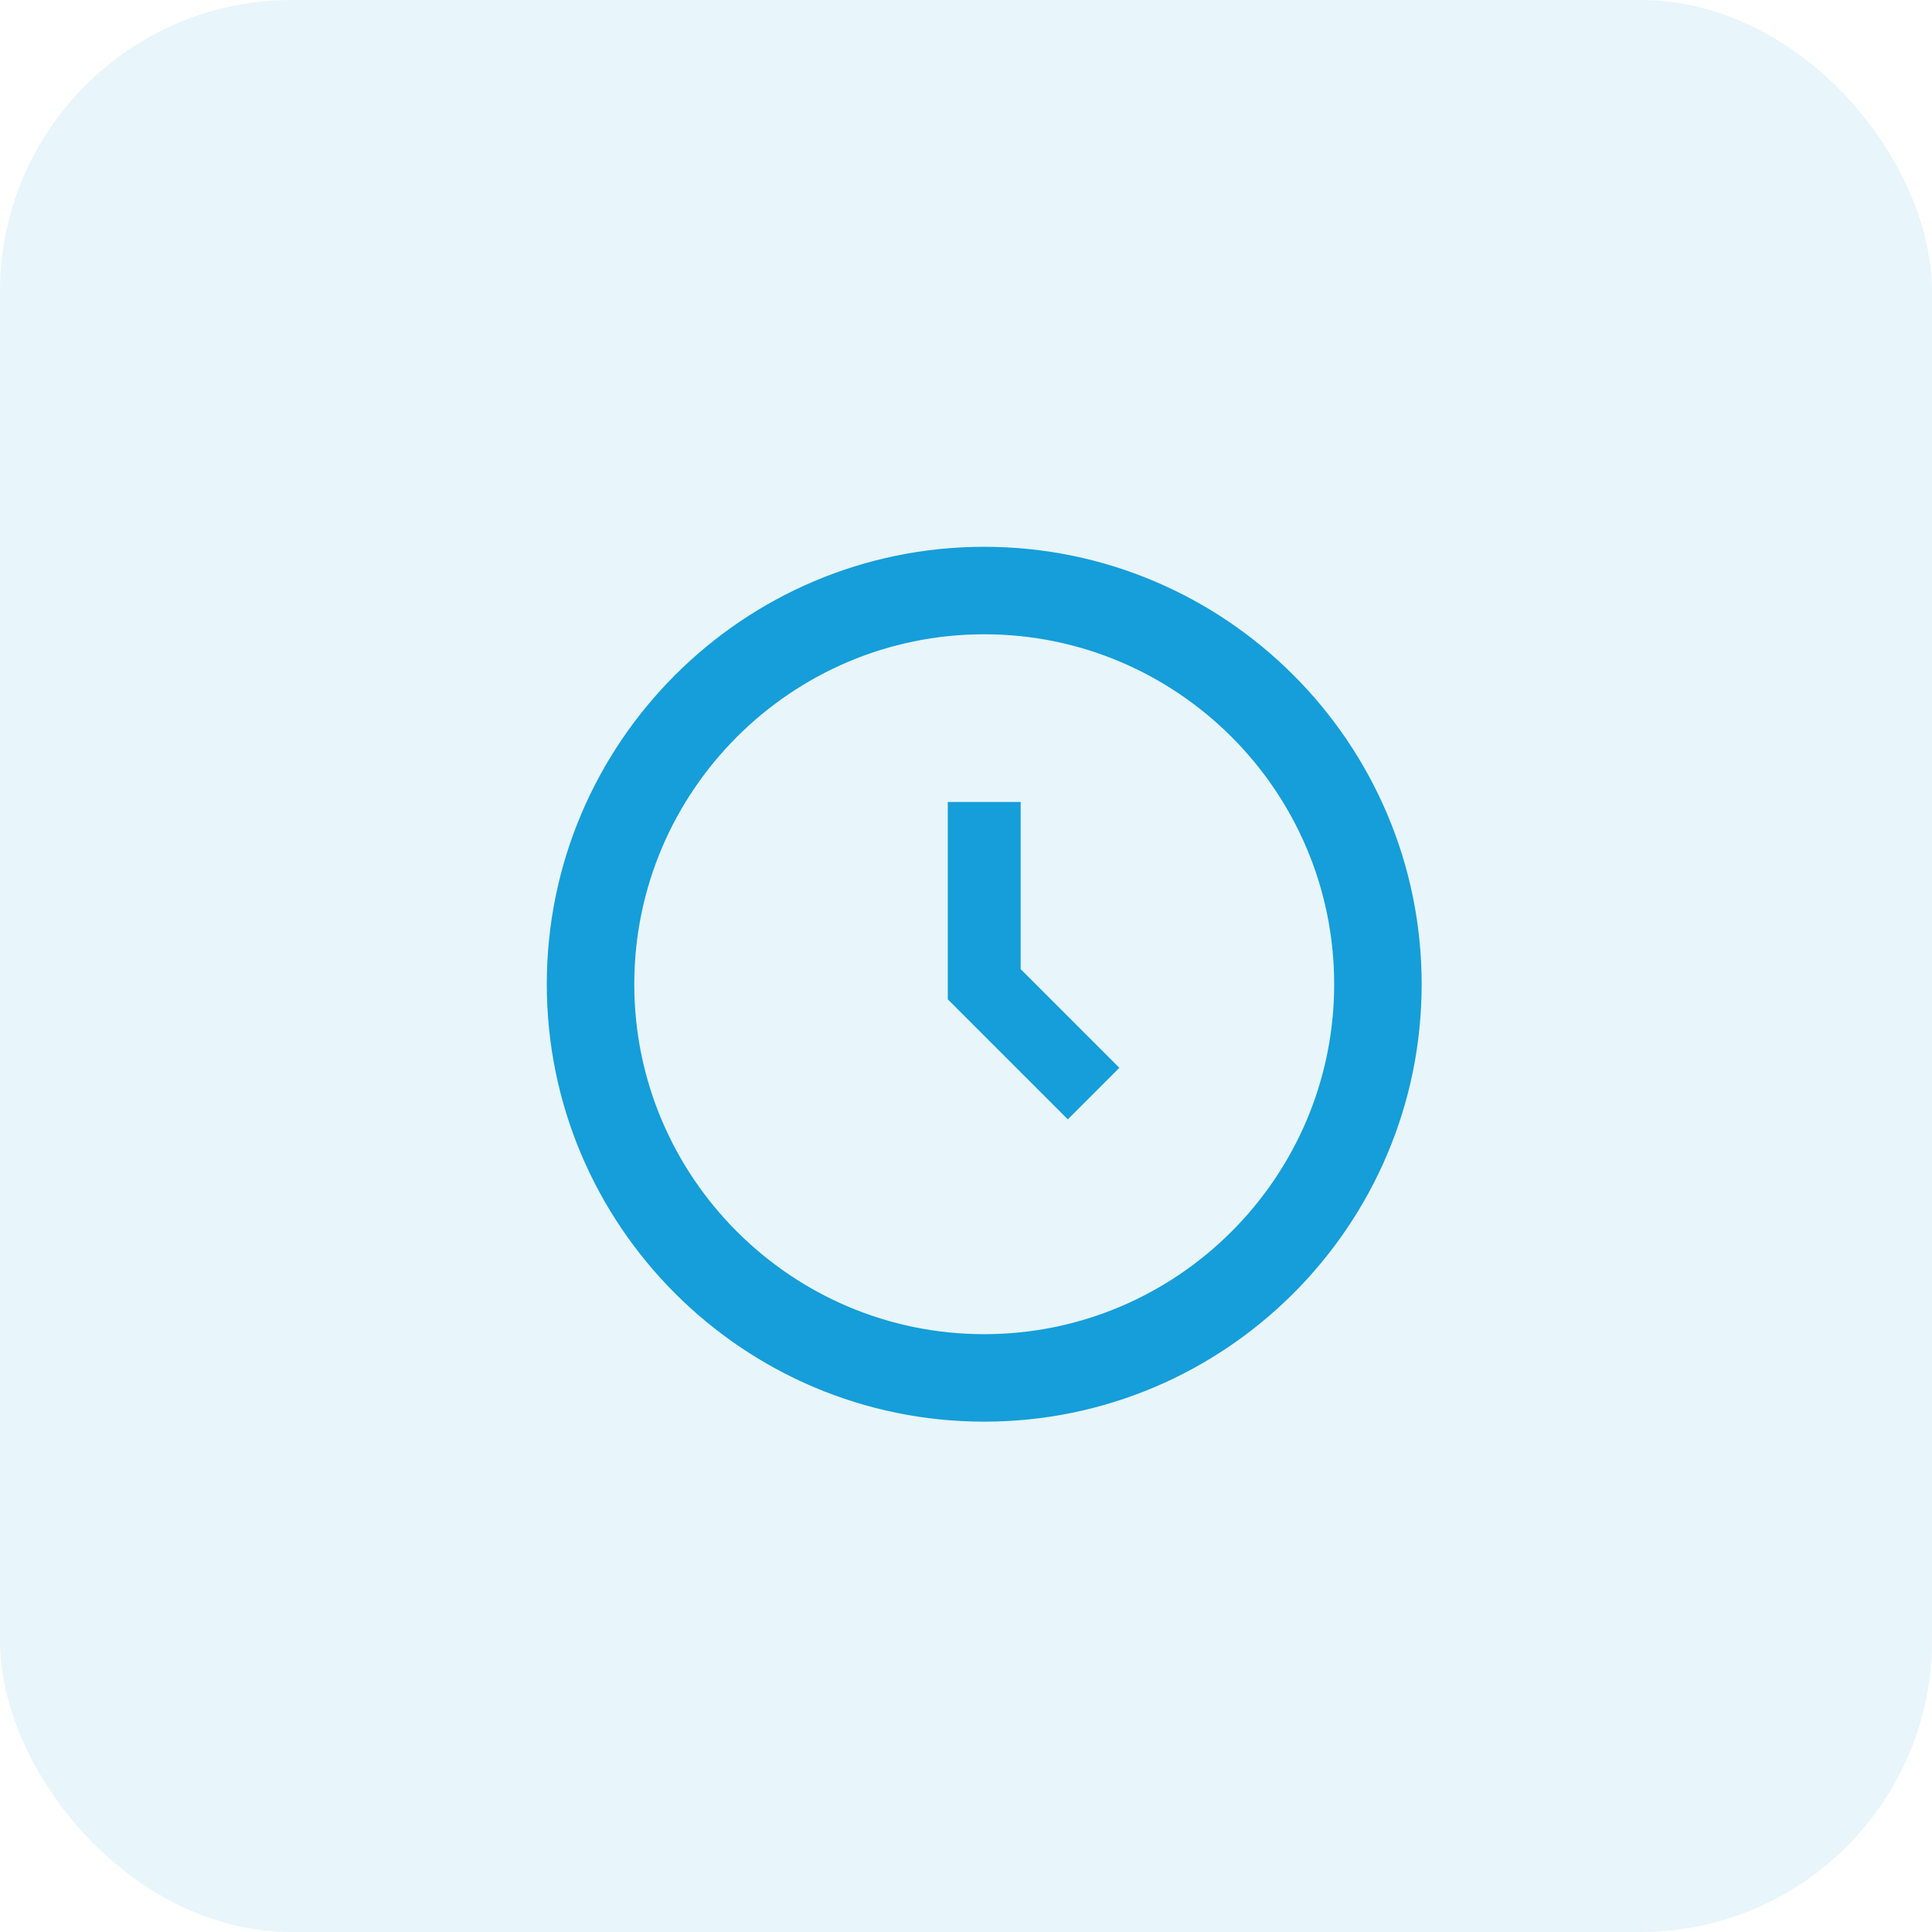
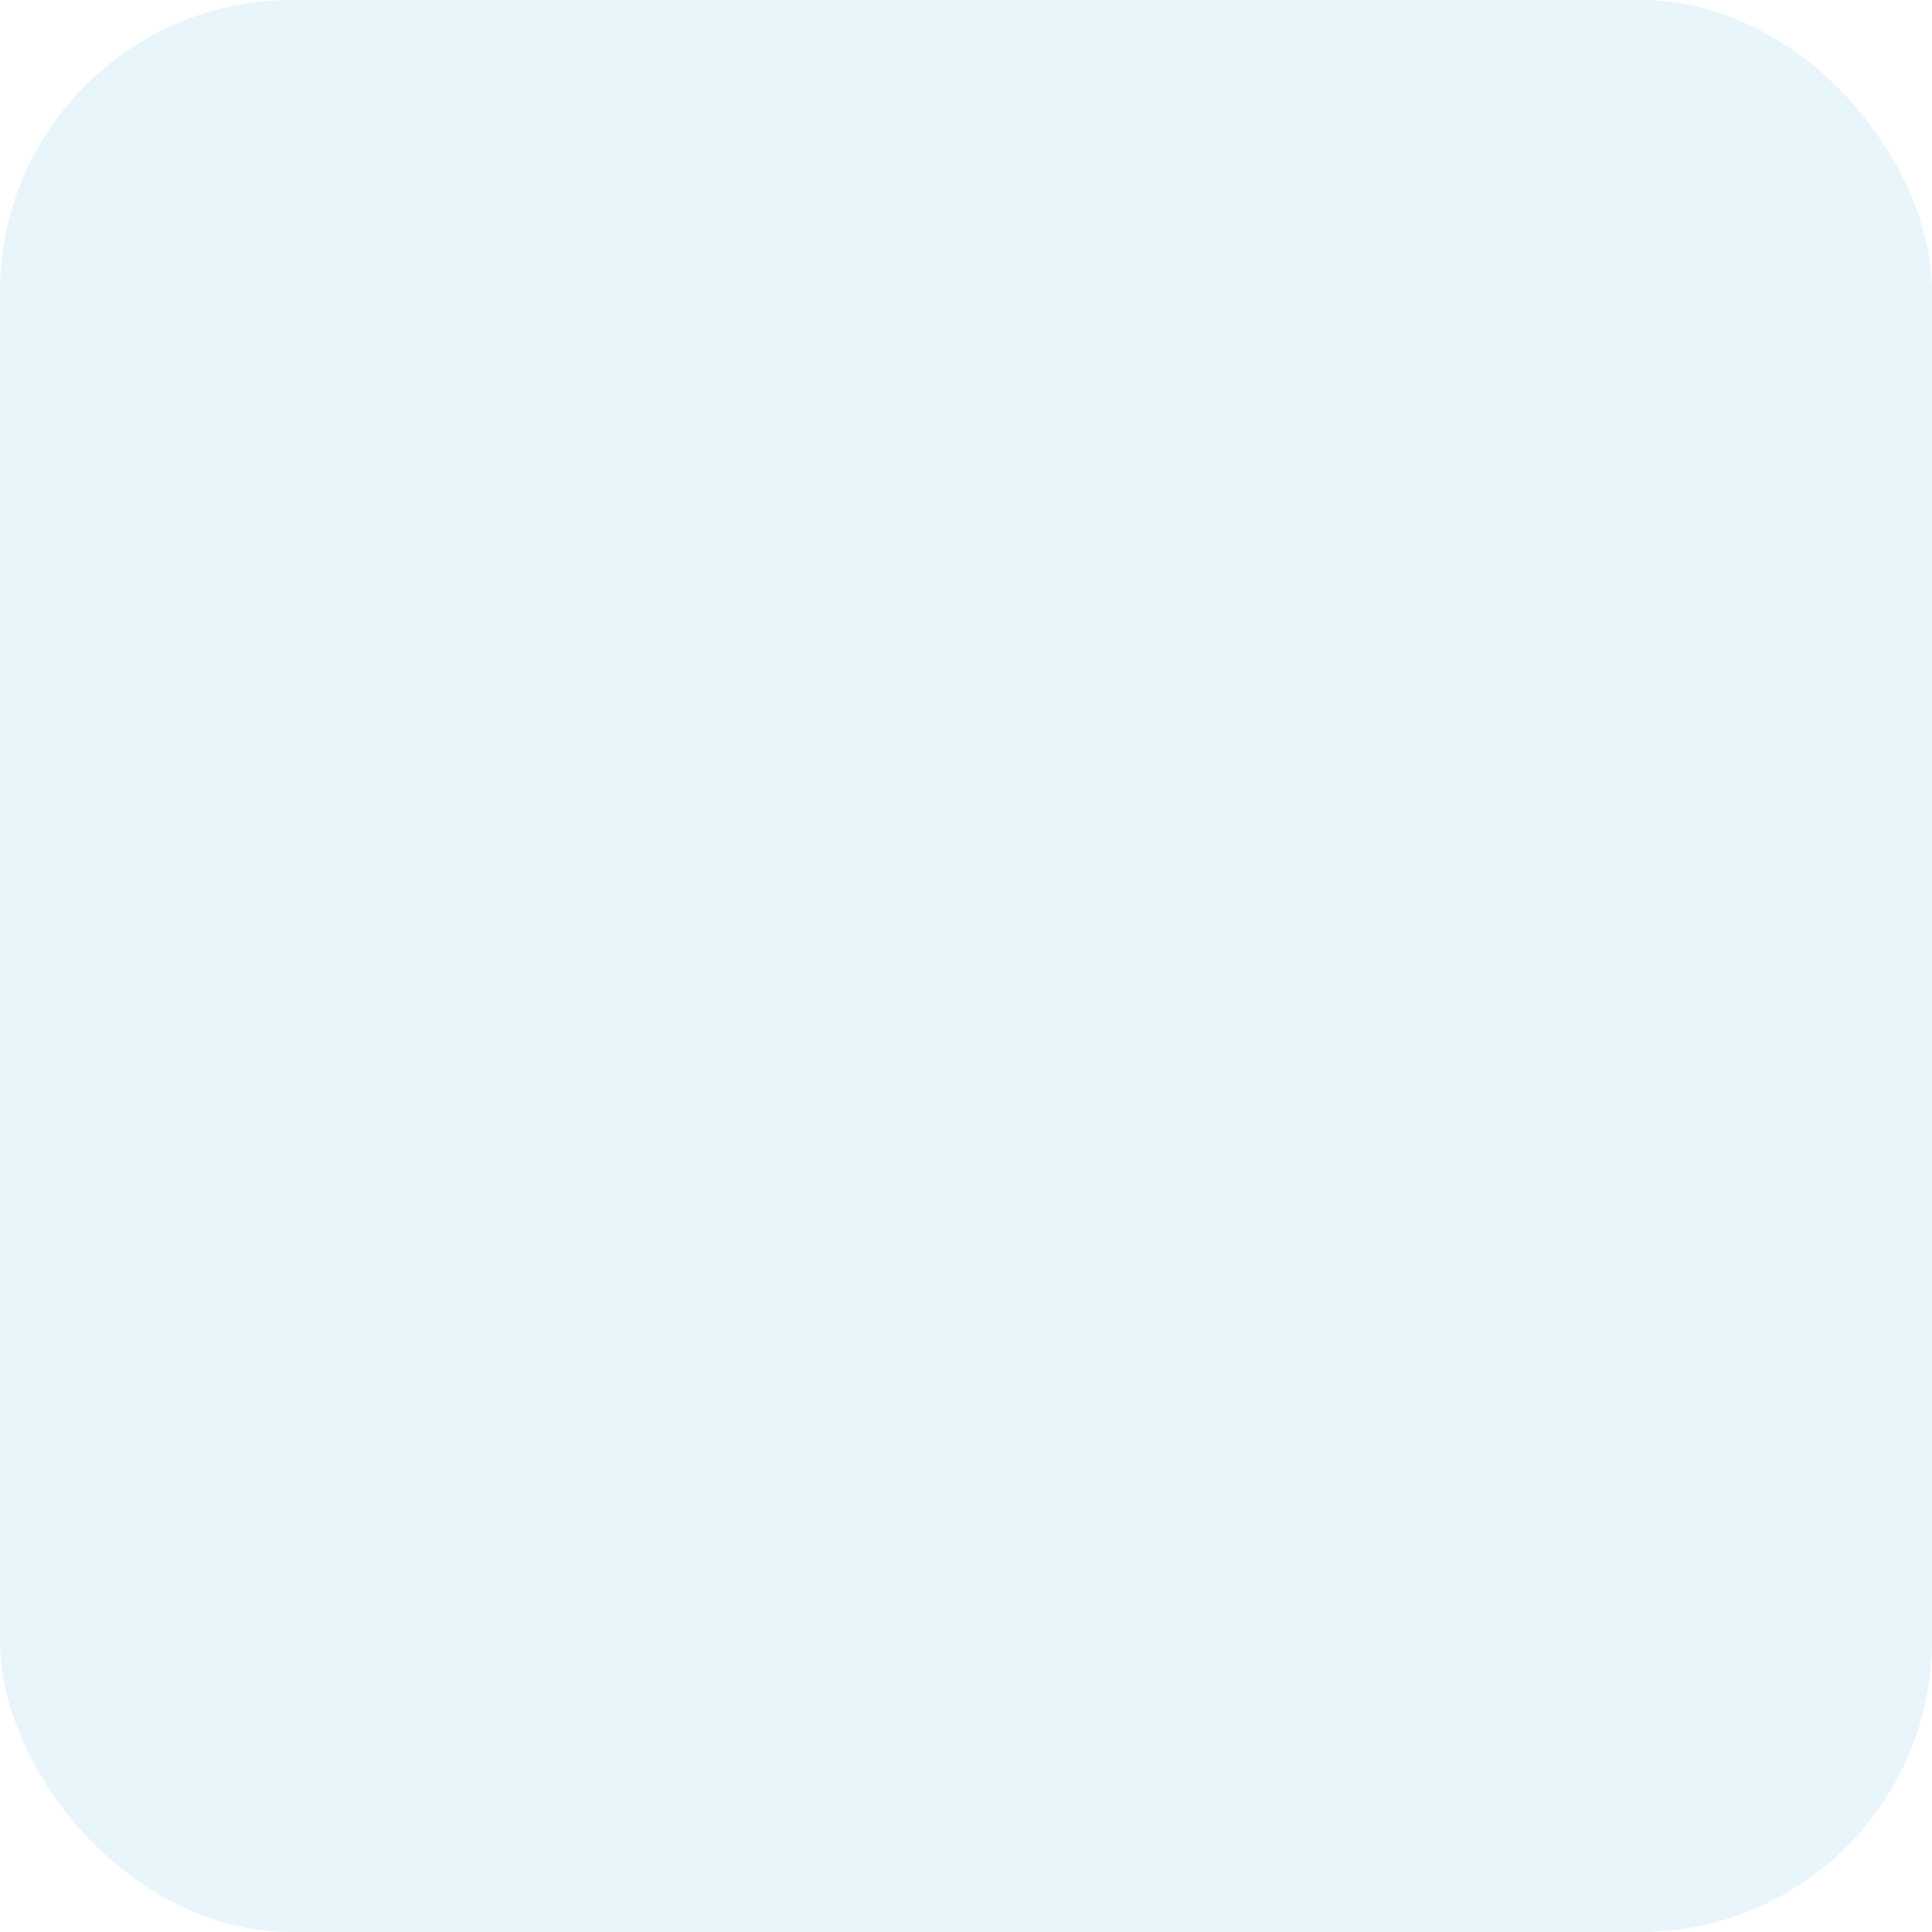
<svg xmlns="http://www.w3.org/2000/svg" width="53" height="53" viewBox="0 0 53 53" fill="none">
  <rect width="53" height="53" rx="8" fill="#159ED9" fill-opacity="0.1" />
  <g clip-path="url(#clip0_100_3692)">
    <g clip-path="url(#clip1_100_3692)">
      <path d="M27 15C20.383 15 15 20.383 15 27C15 33.617 20.383 39 27 39C33.617 39 39 33.617 39 27C39 20.383 33.617 15 27 15ZM27 36.6C21.707 36.6 17.4 32.293 17.4 27C17.4 21.707 21.707 17.4 27 17.4C32.293 17.4 36.6 21.707 36.6 27C36.6 32.293 32.293 36.6 27 36.6Z" fill="#159ED9" />
      <path d="M28 22H26V27.414L29.293 30.707L30.707 29.293L28 26.586V22Z" fill="#159ED9" />
    </g>
  </g>
  <defs>
    <clipPath id="clip0_100_3692">
-       <rect width="32" height="32" fill="white" transform="translate(11 11)" />
-     </clipPath>
+       </clipPath>
    <clipPath id="clip1_100_3692">
      <rect width="24" height="24" fill="white" transform="translate(15 15)" />
    </clipPath>
  </defs>
</svg>